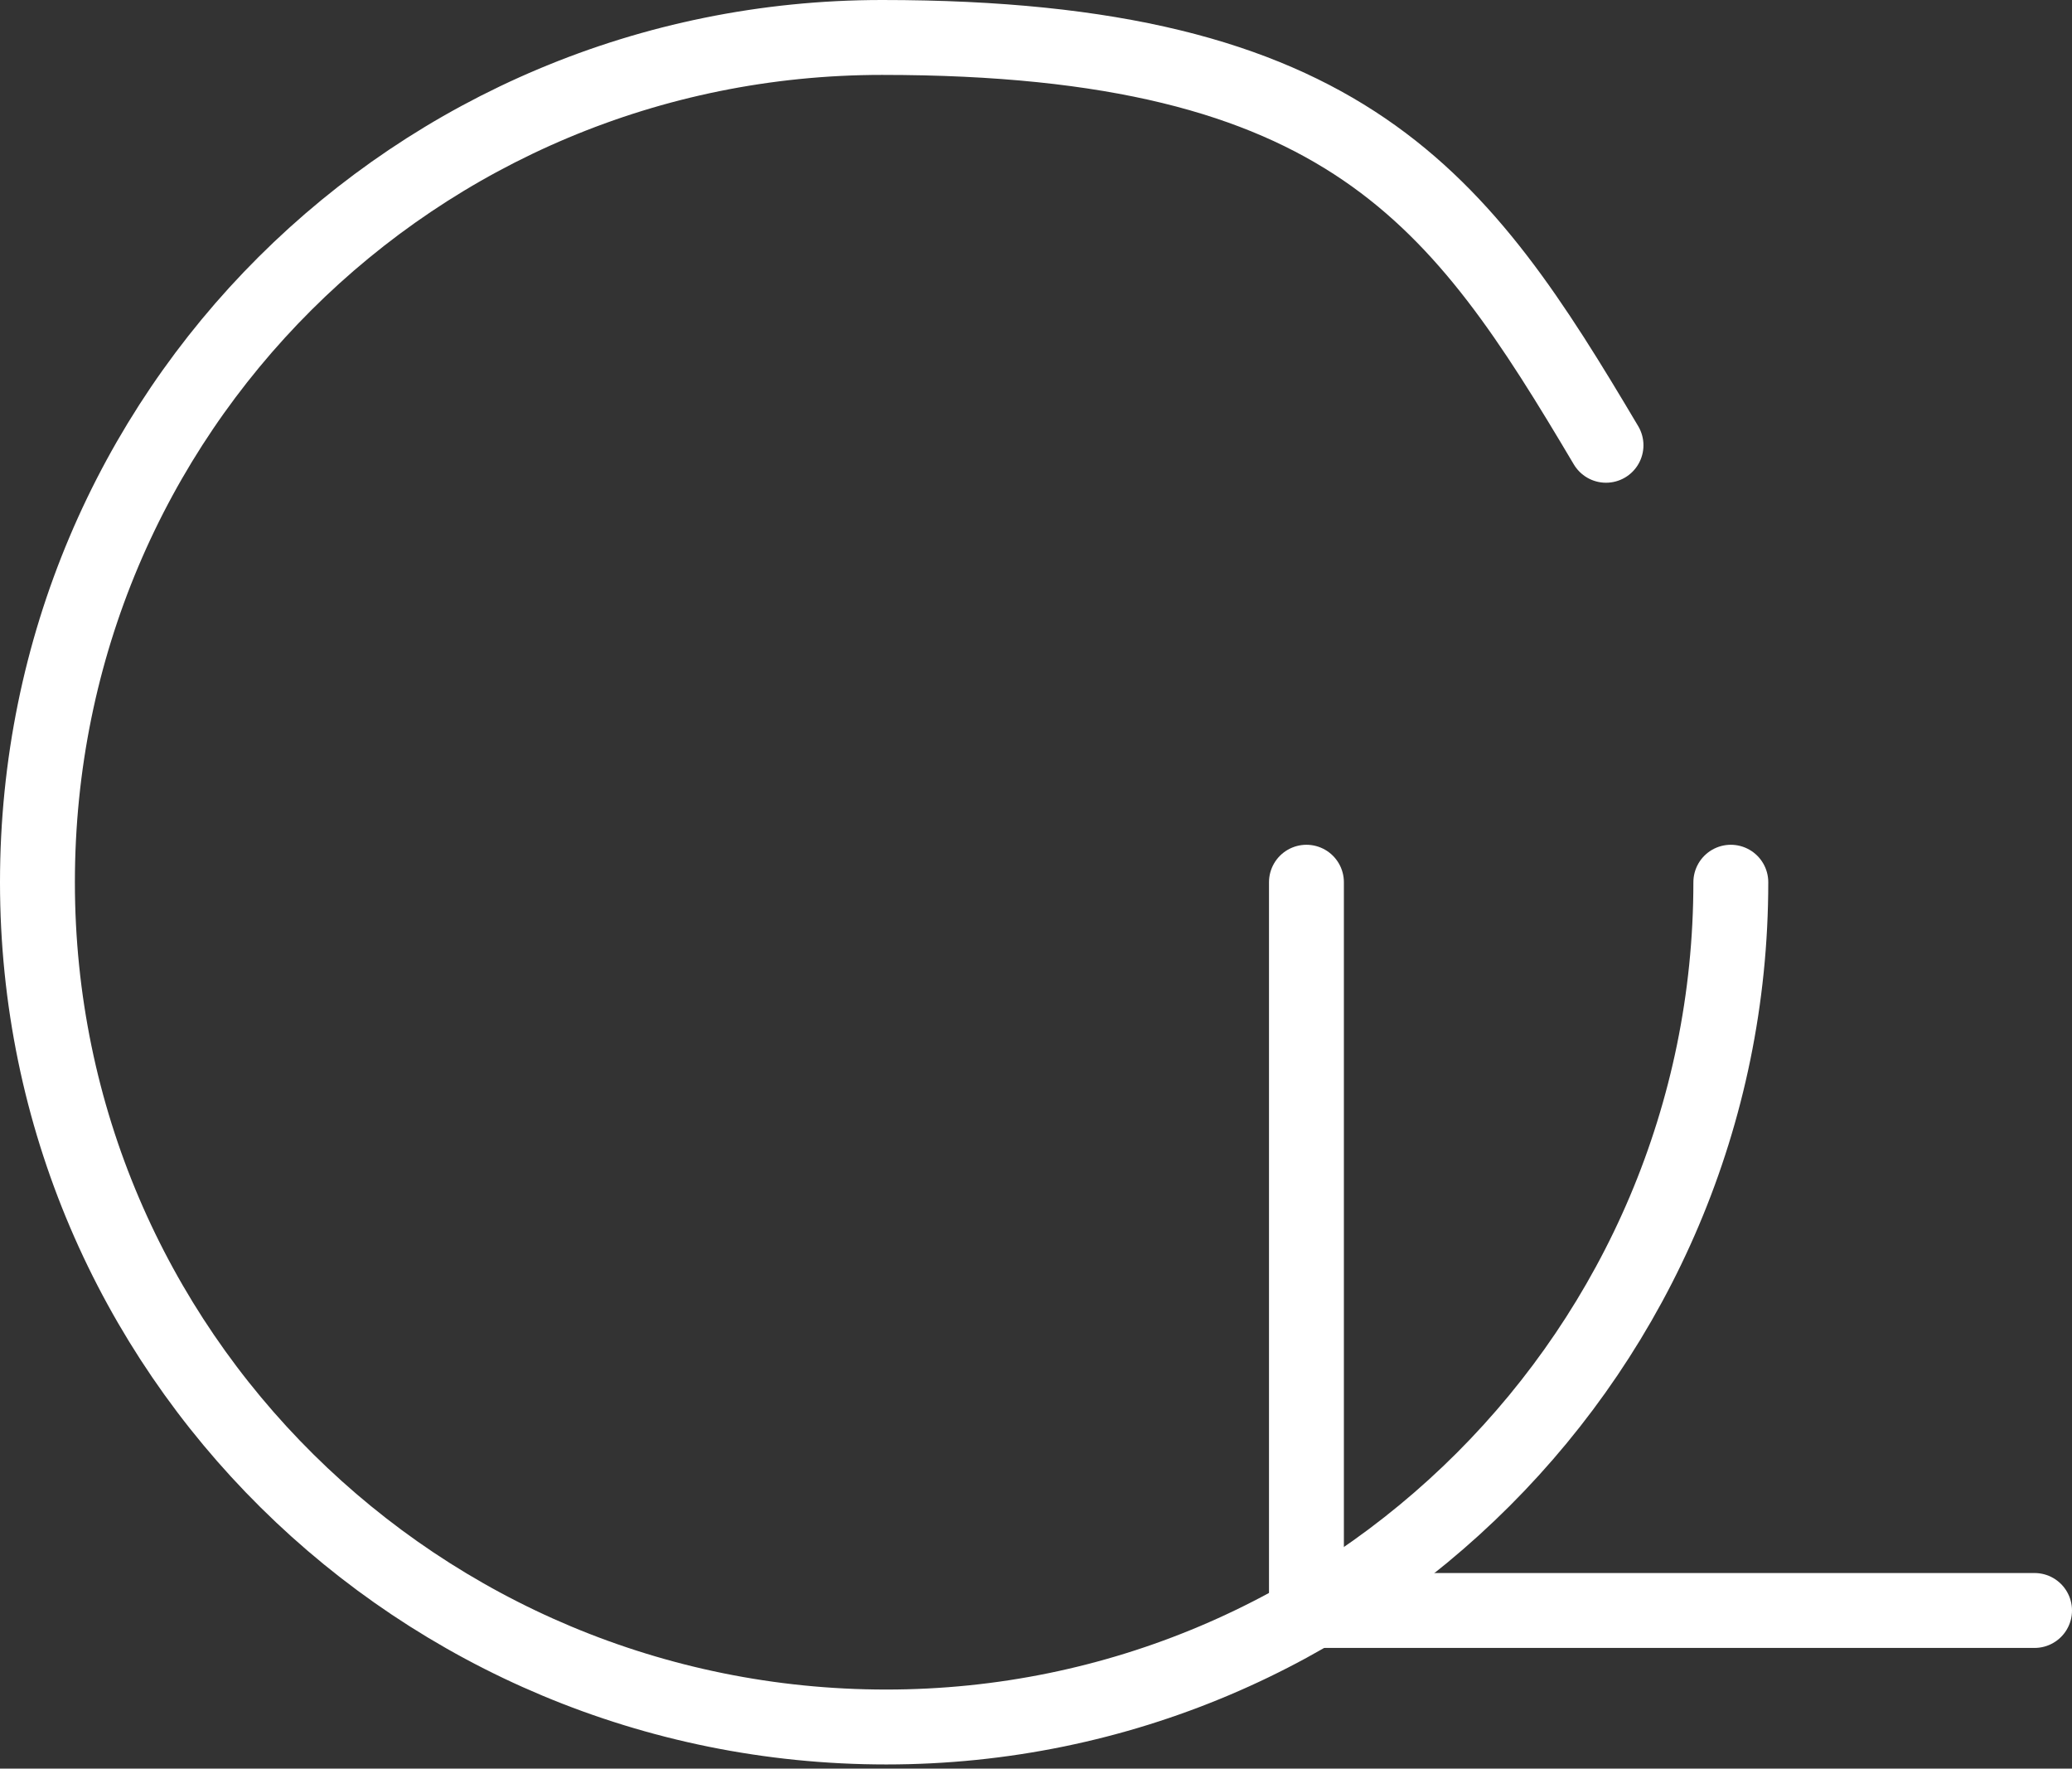
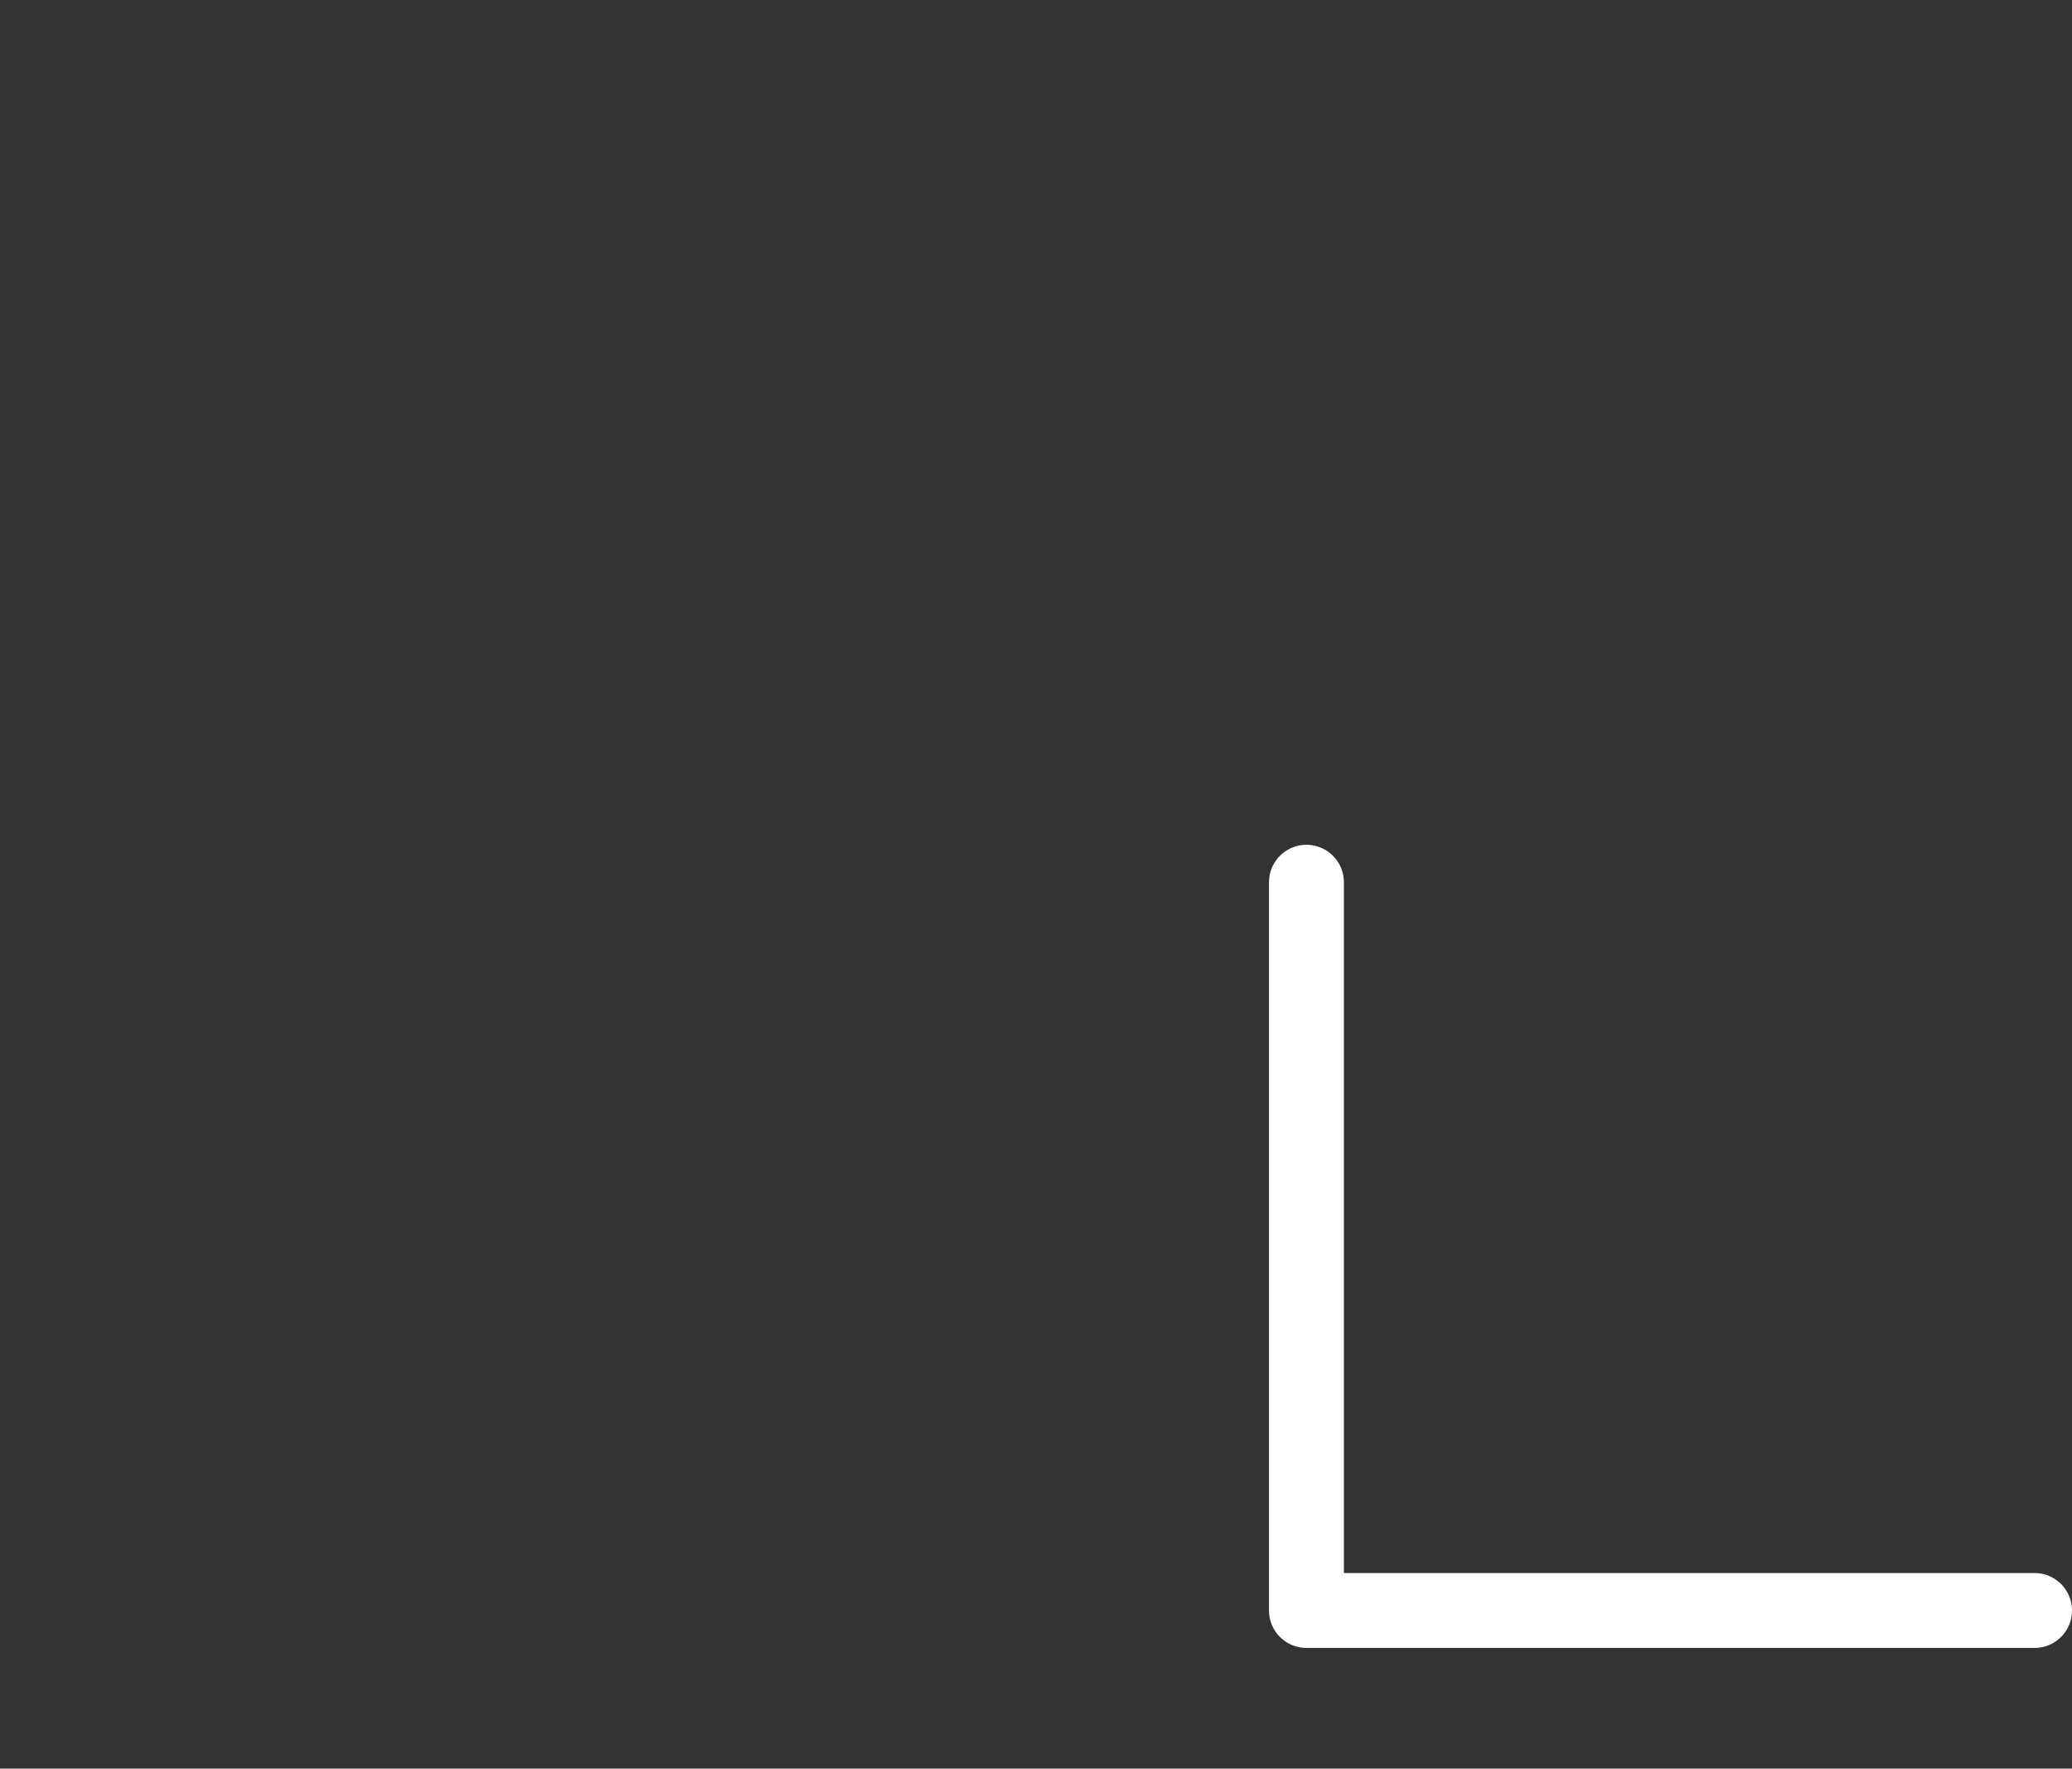
<svg xmlns="http://www.w3.org/2000/svg" id="_Слой_1" data-name=" Слой 1" version="1.1" viewBox="0 0 49.8 42.5">
  <rect x="0" y="0" width="49.8" height="42.5" fill="#333333" stroke="none" />
  <defs>
    <style>
      .cls-1 {
        fill: none;
        stroke: #fff;
        stroke-linecap: round;
        stroke-linejoin: round;
        stroke-width: 1.8px;
      }
    </style>
  </defs>
-   <path class="cls-1" d="M41.6,21.2c0,11.2-9.1,20.3-20.3,20.3S.9,32.5.9,21.2,10,.9,21.2.9s13.9,3.9,17.4,9.8" />
  <polyline class="cls-1" points="48.9 38.7 31.4 38.7 31.4 21.2" />
</svg>